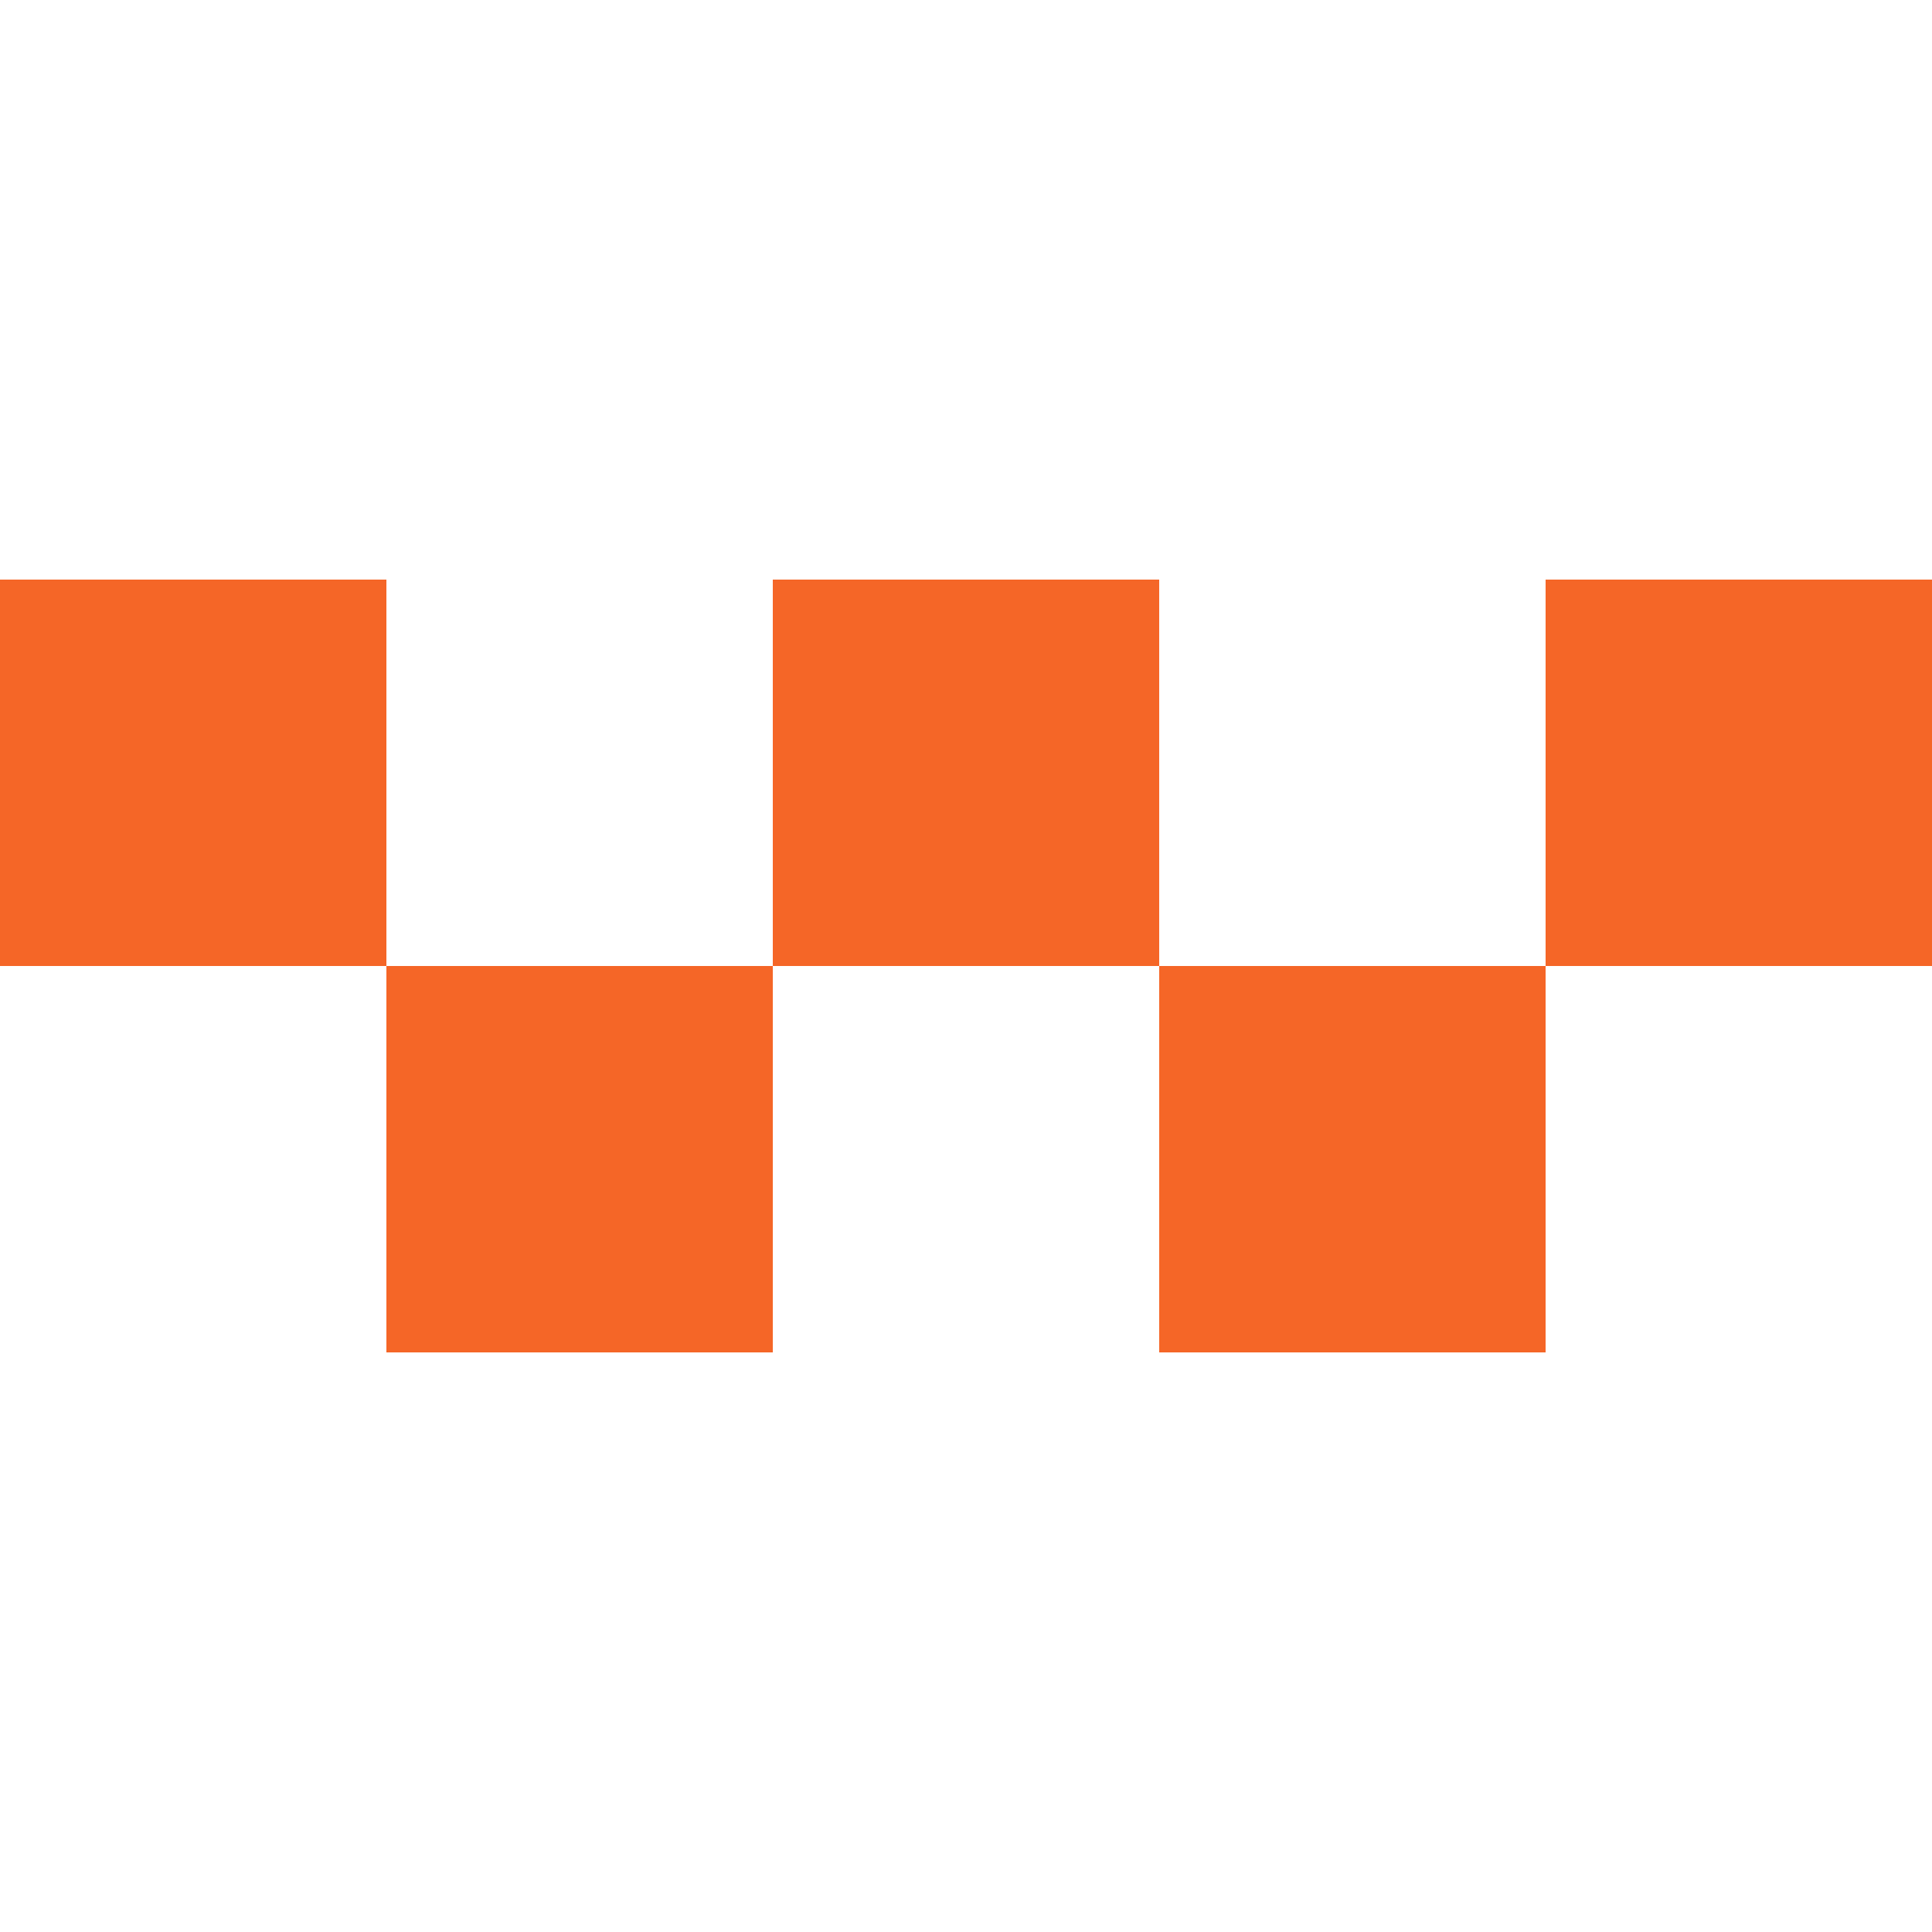
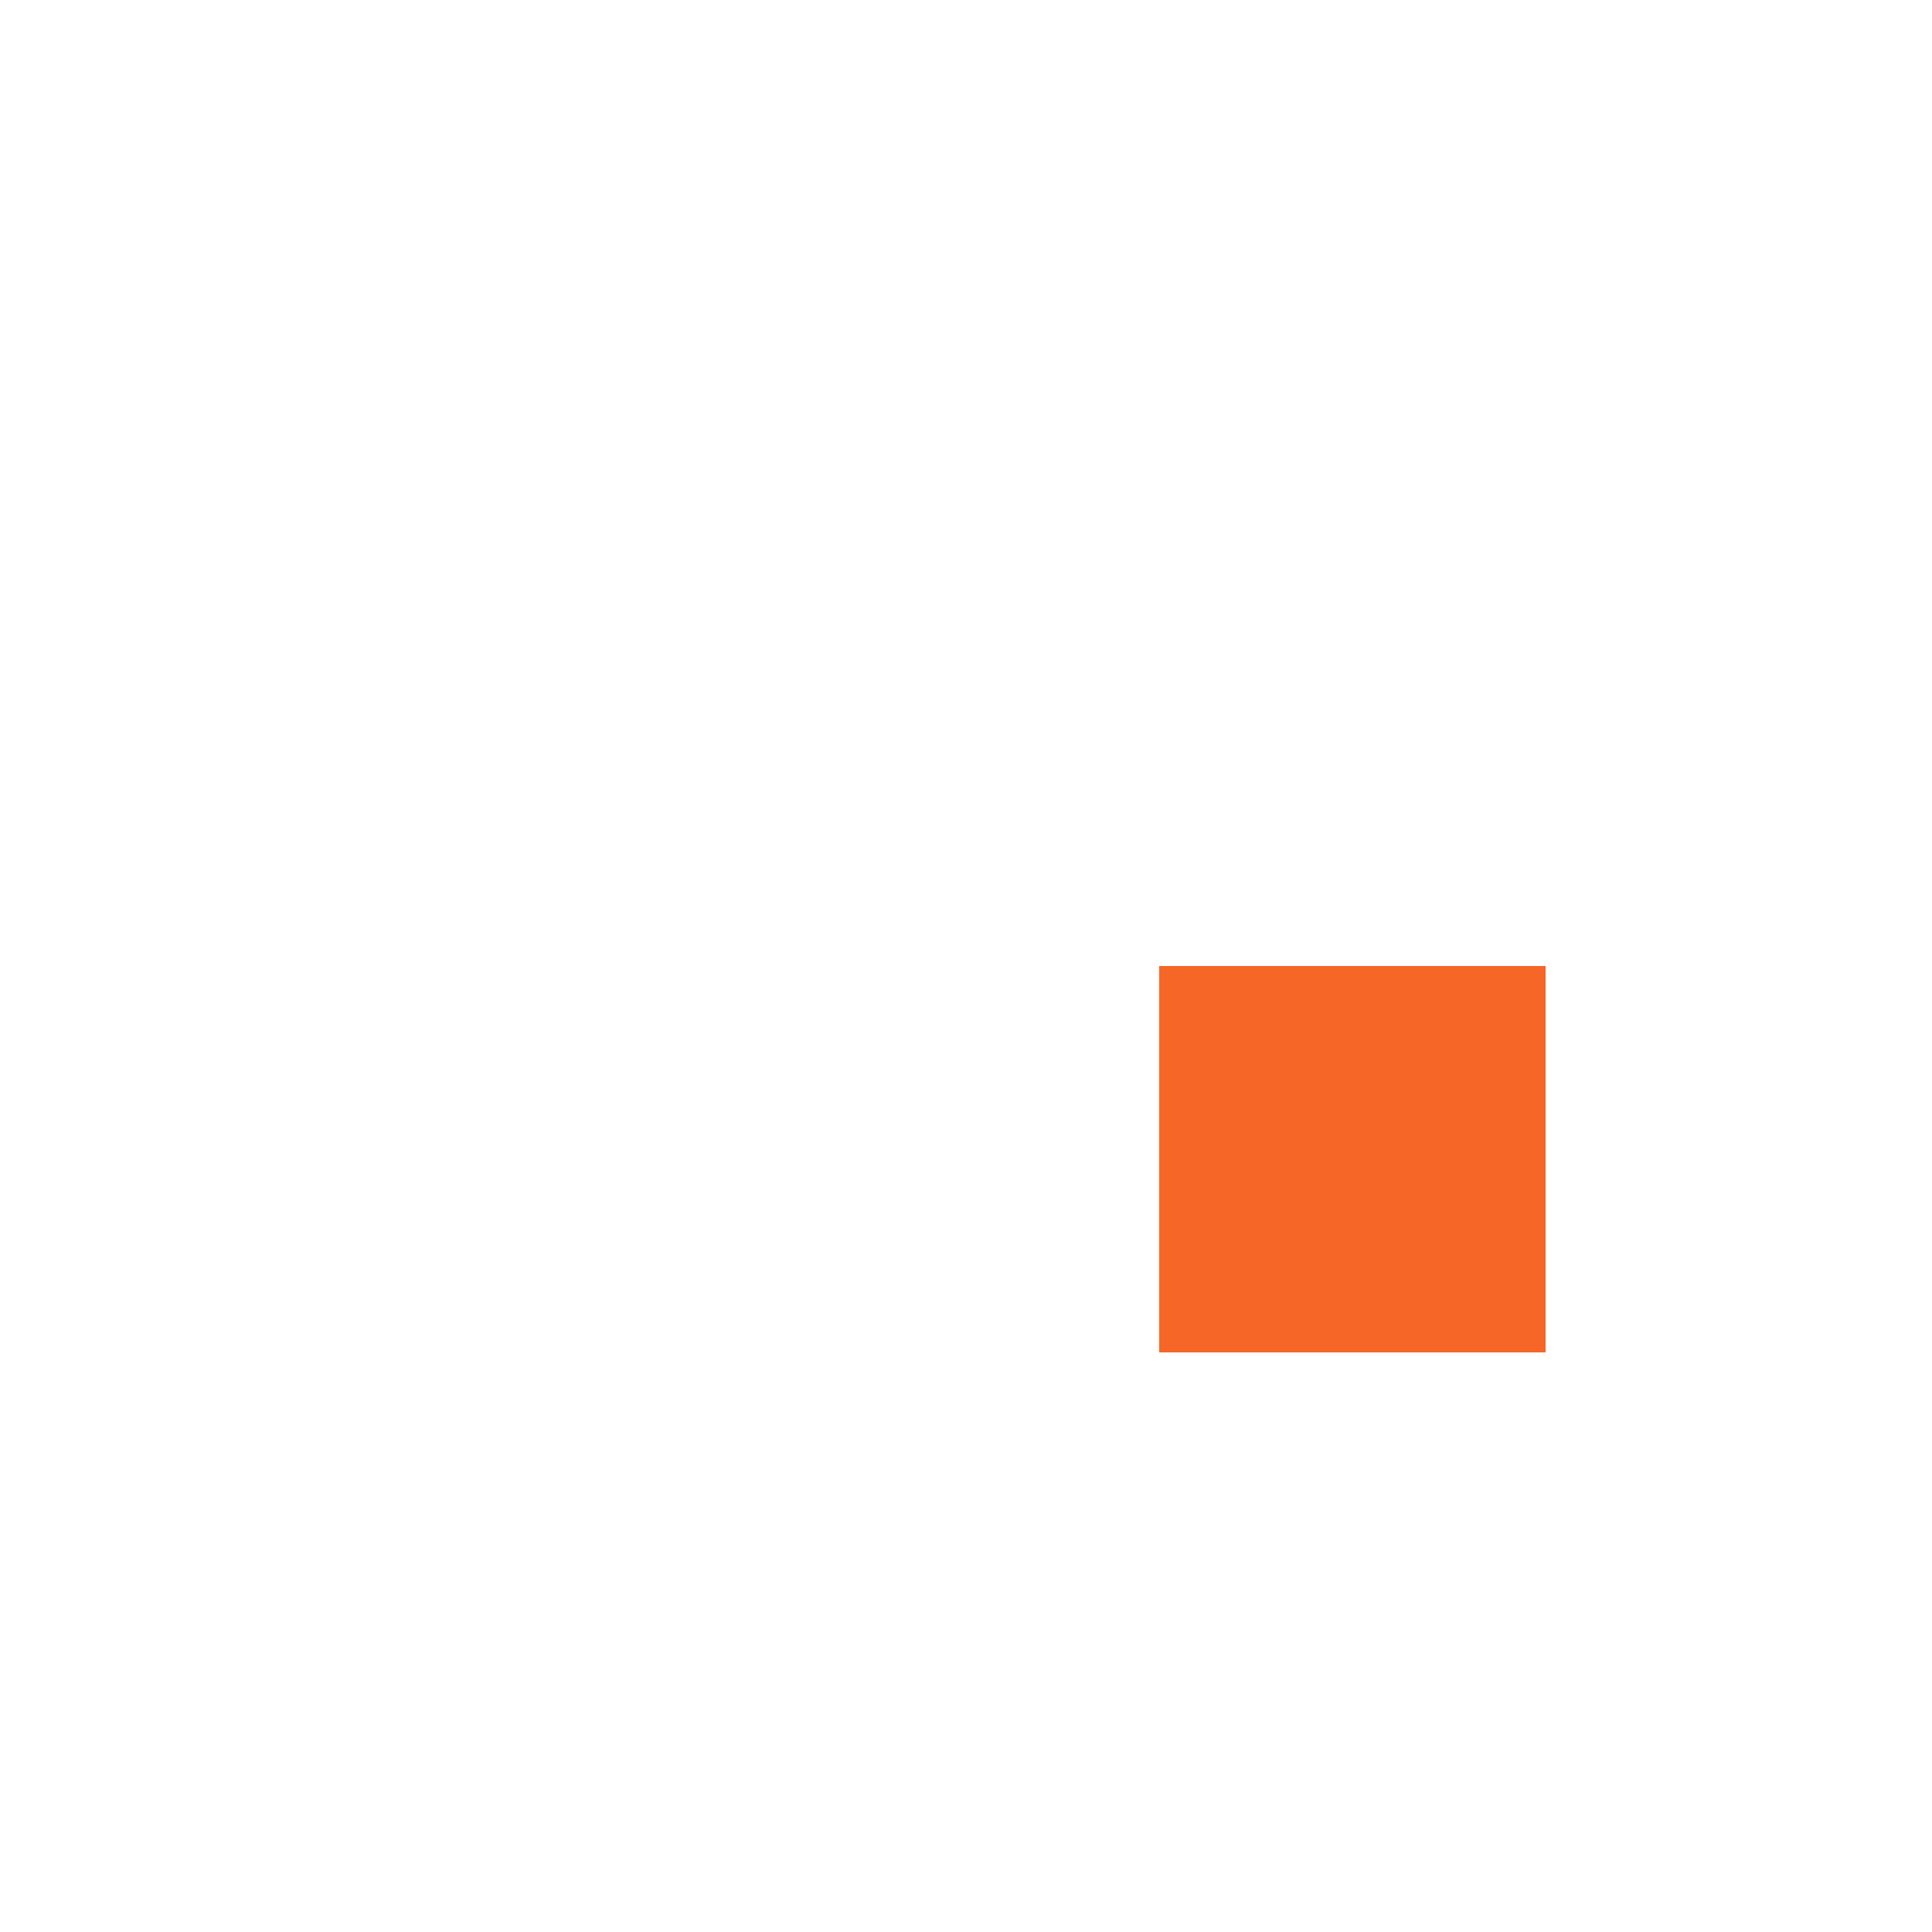
<svg xmlns="http://www.w3.org/2000/svg" width="32" height="32" viewBox="0 0 32 32" fill="none">
-   <path d="M32 9.6H25.6V16H32V9.6Z" fill="#F56627" />
-   <path d="M6.4 9.6H0V16H6.4V9.6Z" fill="#F56627" />
-   <path d="M19.2 9.6H12.8V16H19.2V9.6Z" fill="#F56627" />
-   <path d="M12.8 16H6.4V22.4H12.8V16Z" fill="#F56627" />
  <path d="M25.6 16H19.2V22.4H25.6V16Z" fill="#F56627" />
</svg>